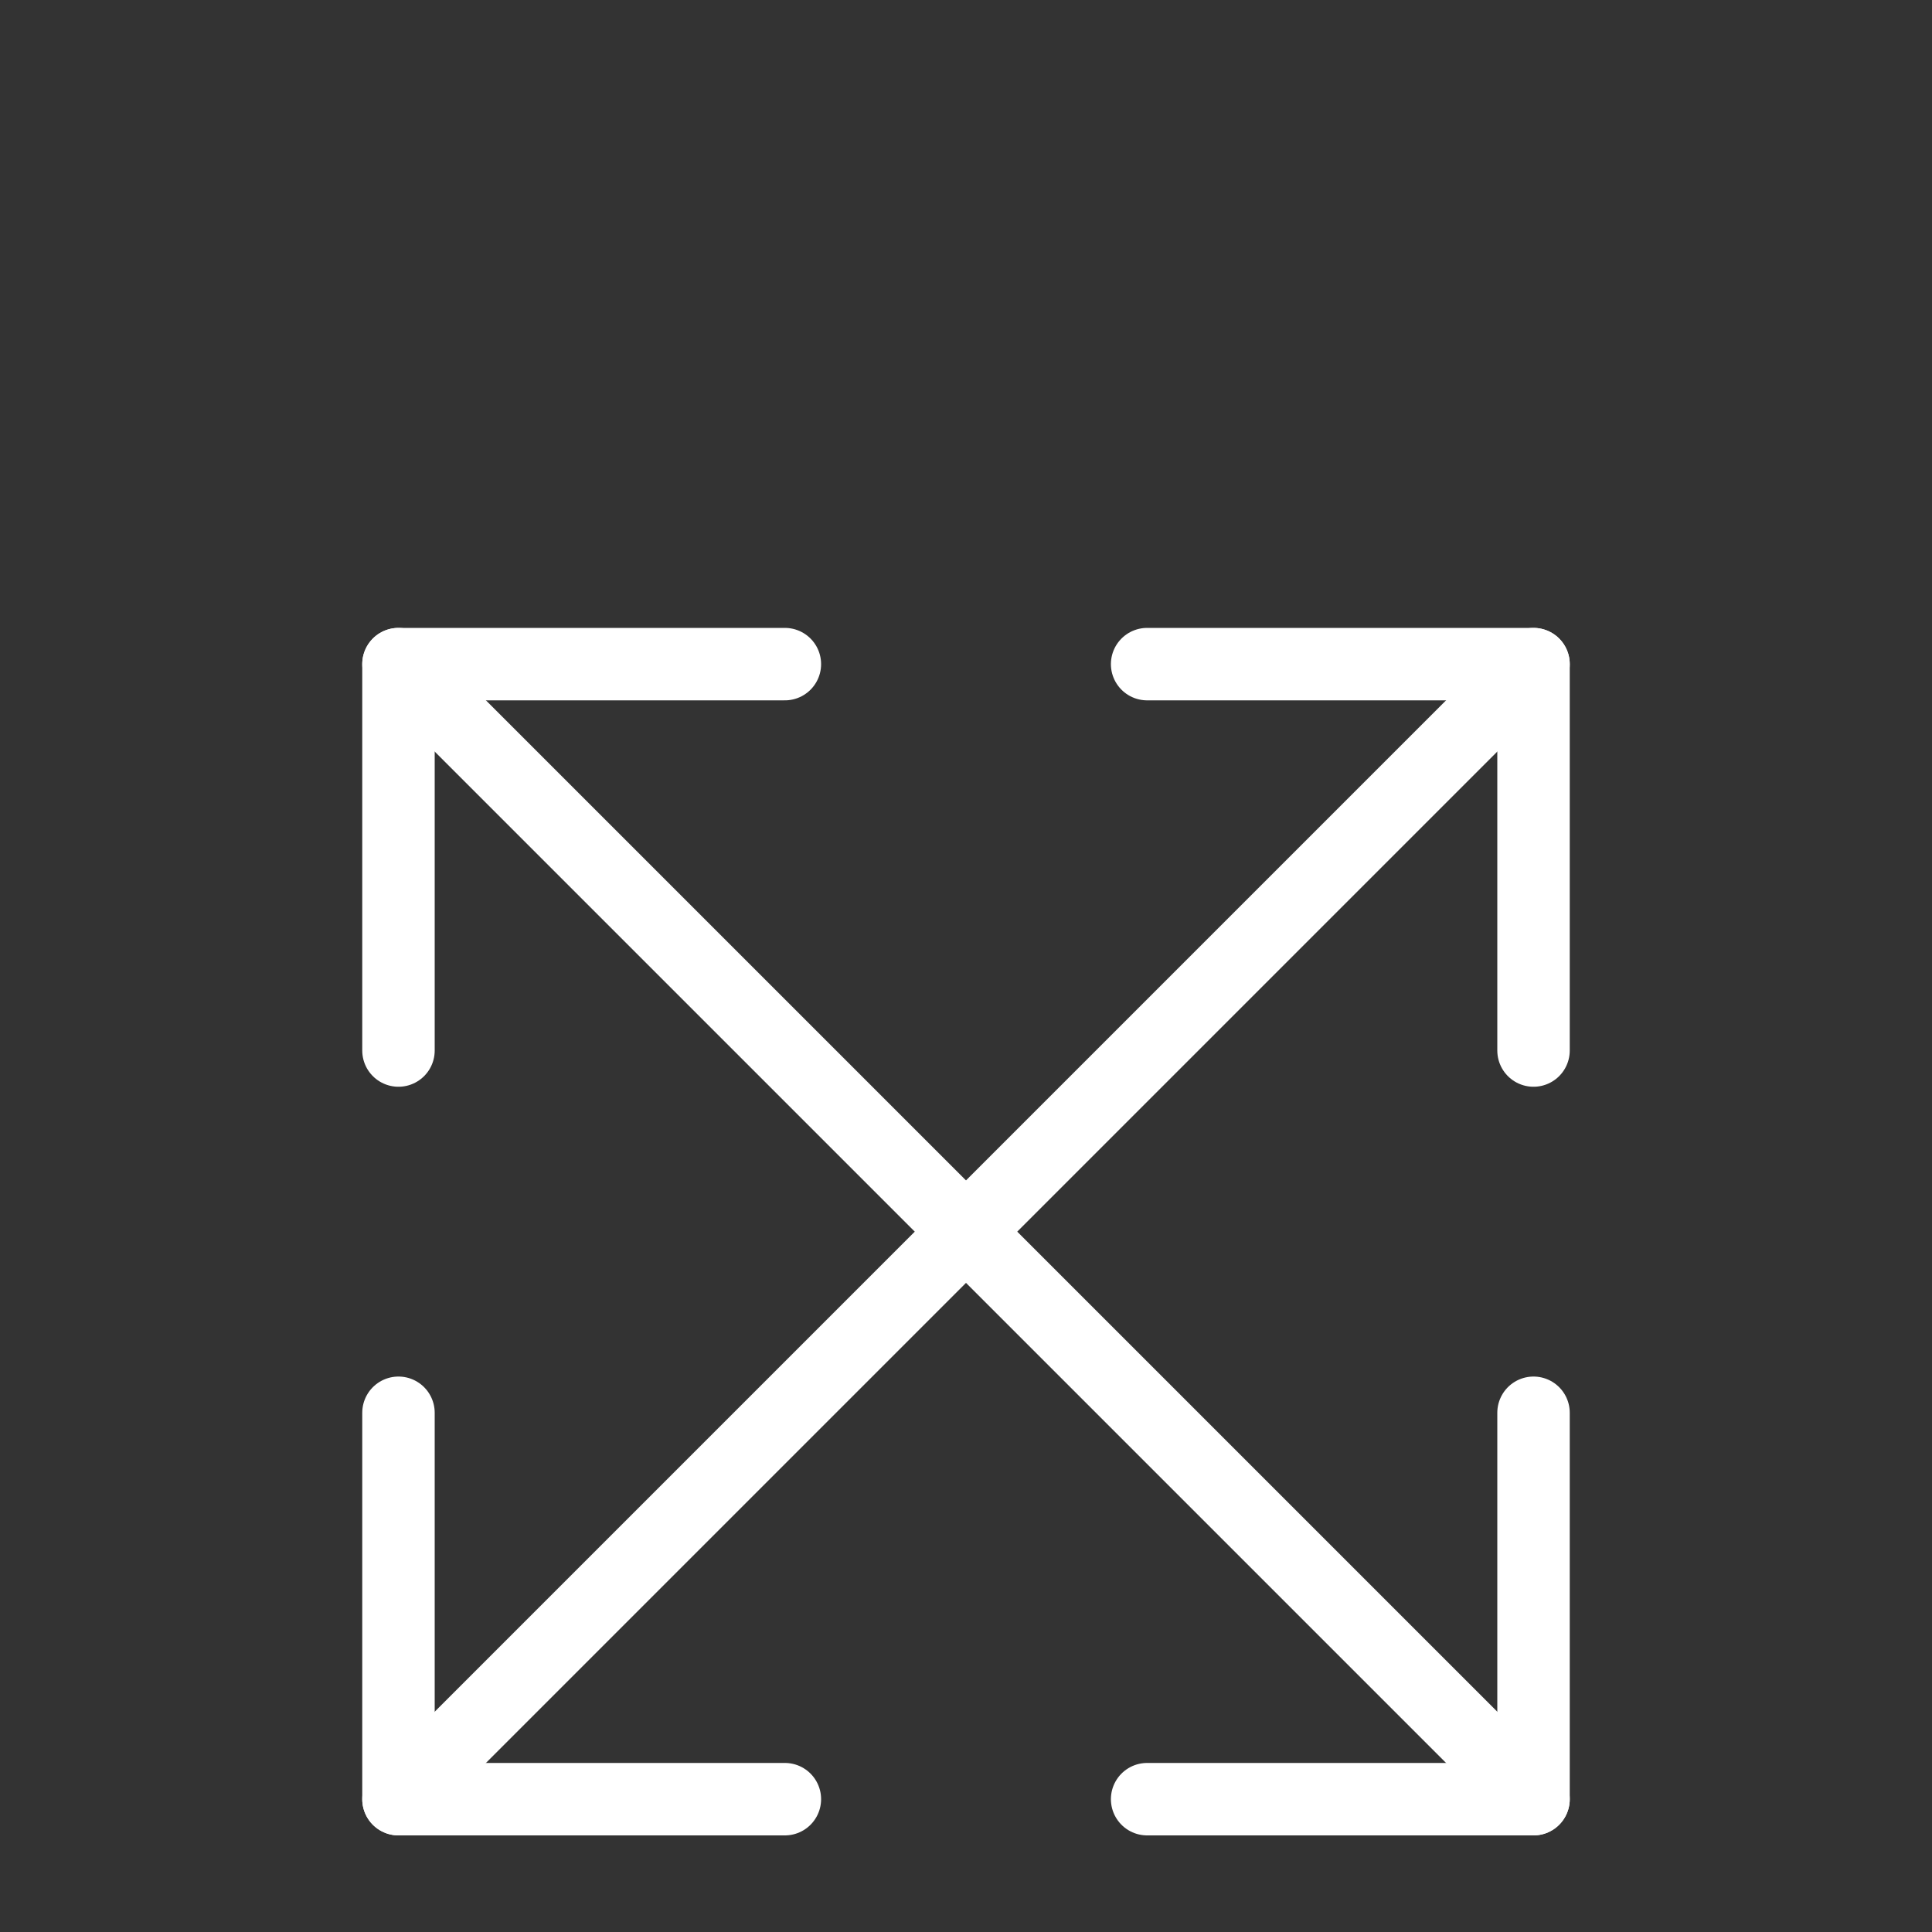
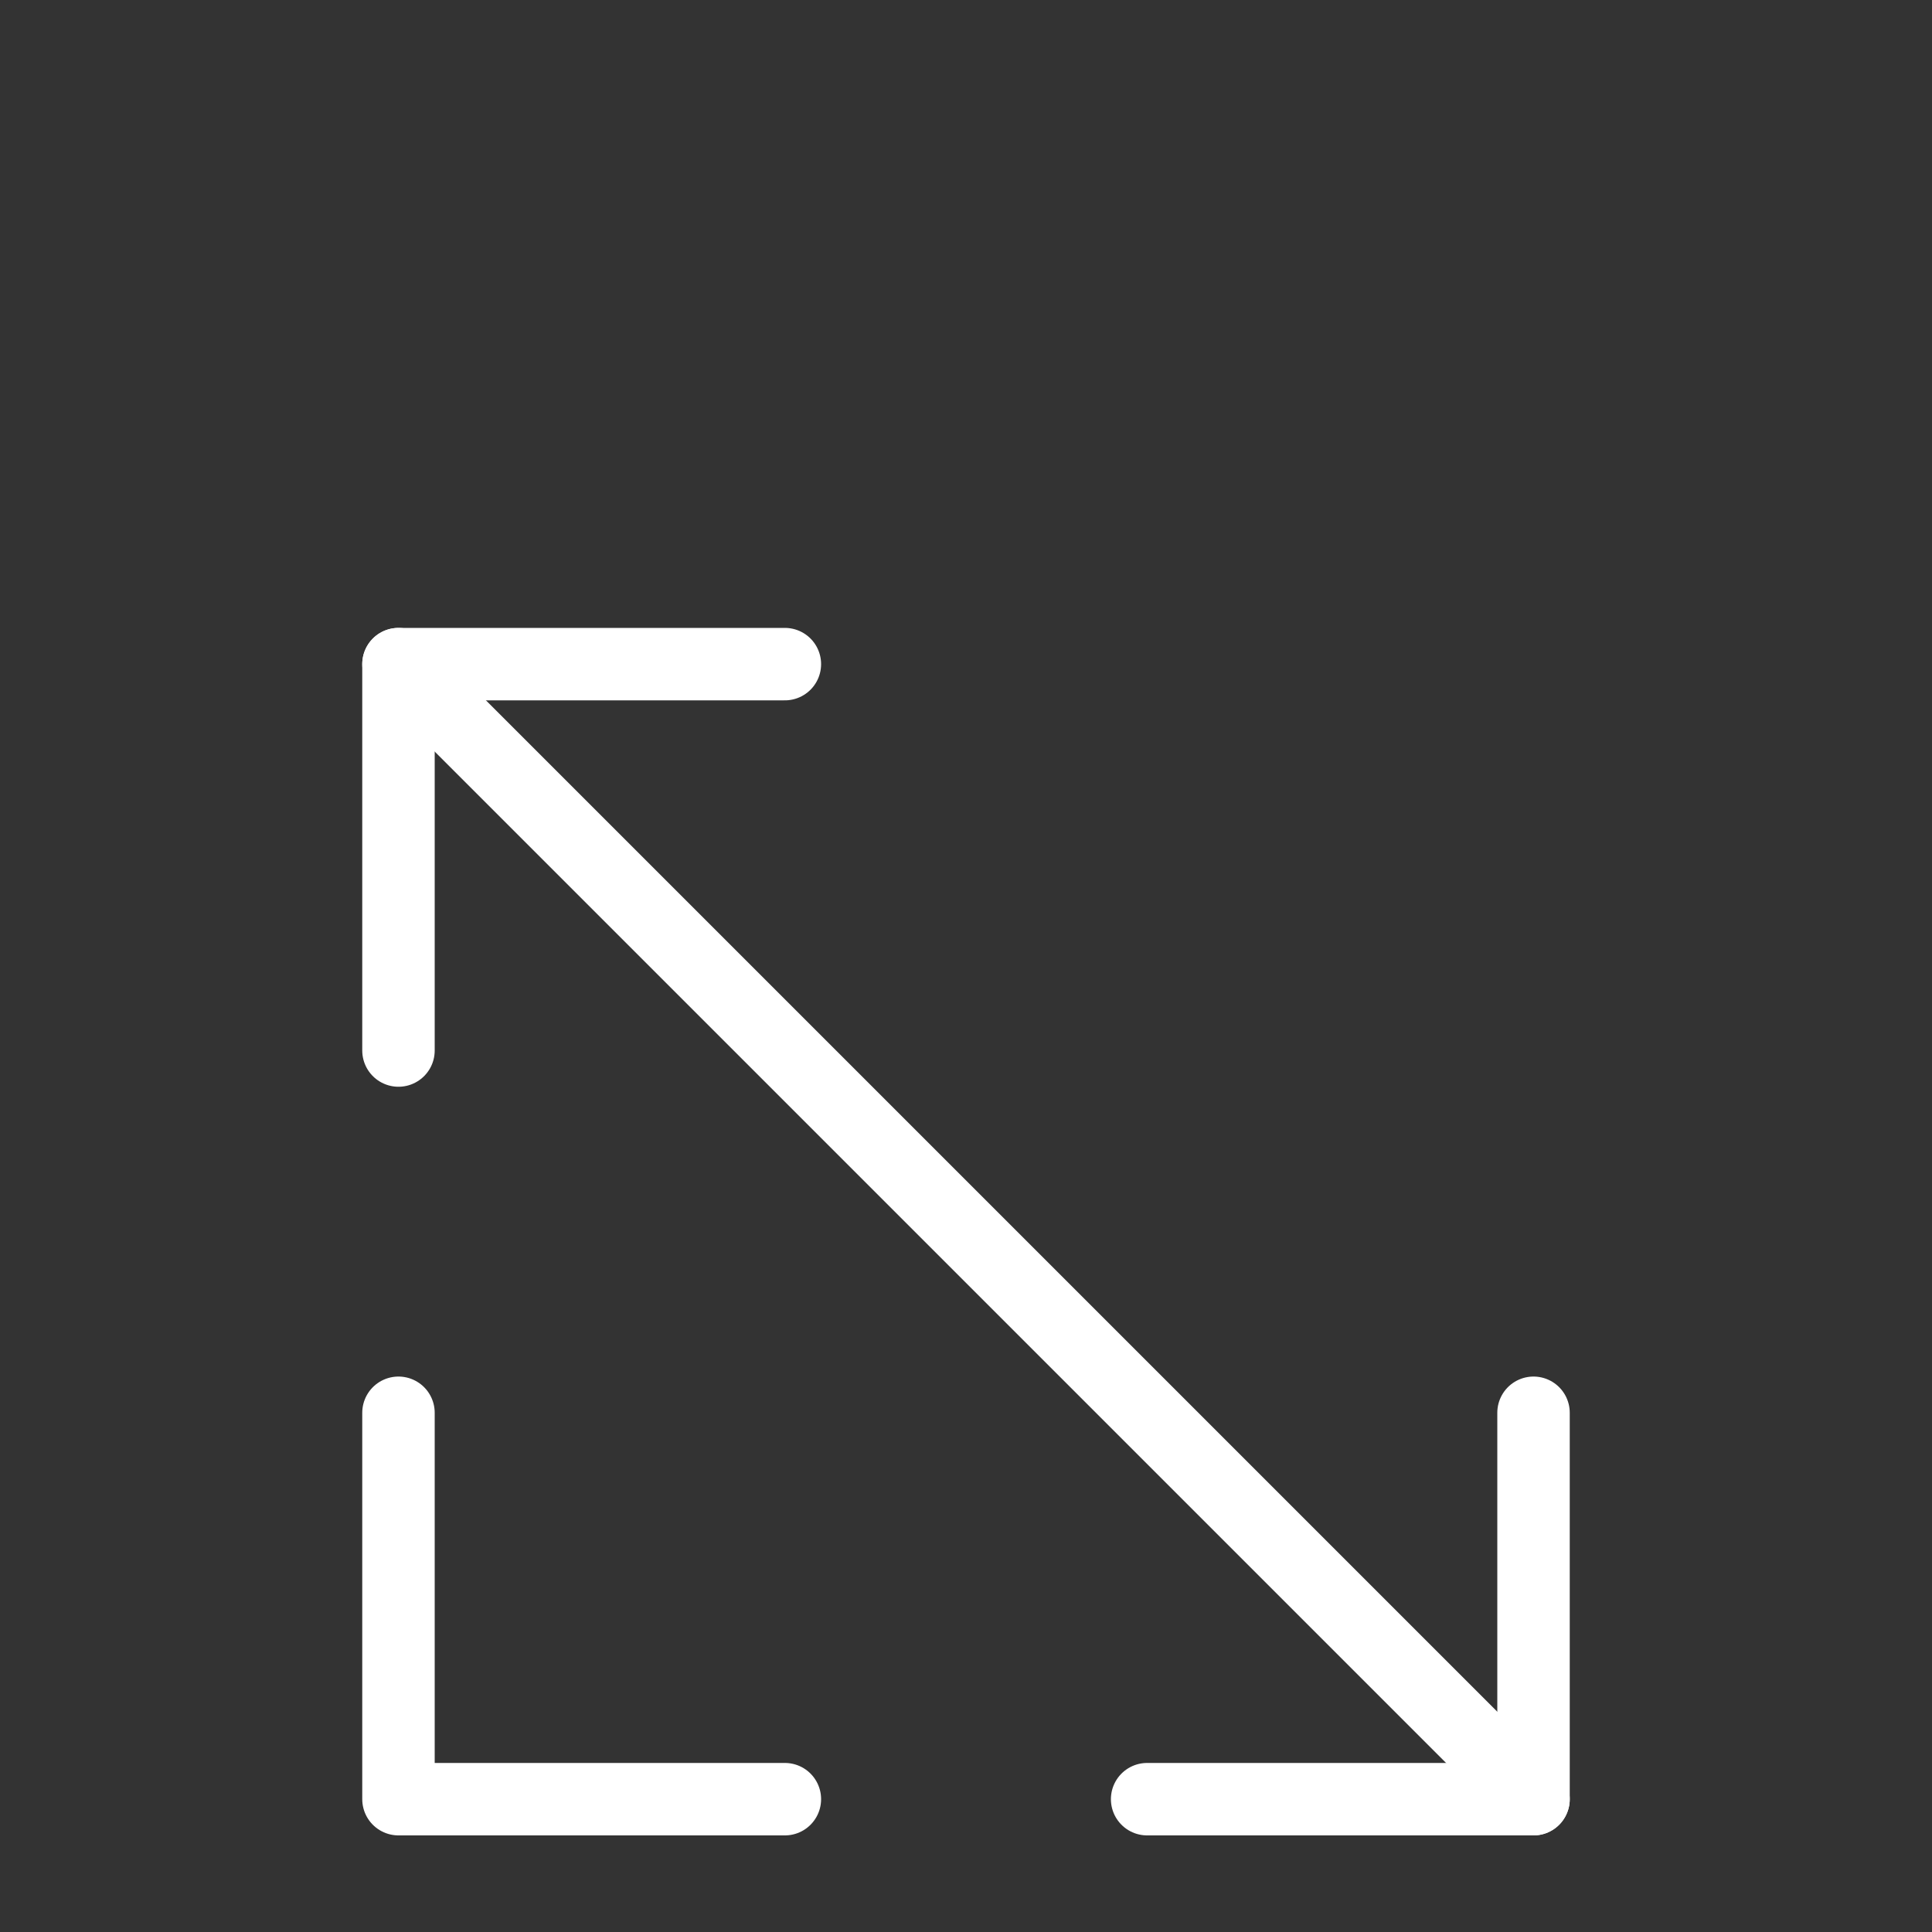
<svg xmlns="http://www.w3.org/2000/svg" width="80px" height="80px" viewBox="0 0 80 80" version="1.1">
  <rect x="0" y="0" width="80" height="80" fill="#333333" stroke="none" />
  <title>Target</title>
  <desc>Created with Sketch.</desc>
  <g id="Target" stroke="none" stroke-width="1" fill="none" fill-rule="evenodd" stroke-linecap="round" stroke-linejoin="round">
    <polyline id="Line" stroke="#FFFFFF" stroke-width="3" points="16.5 58.5 16.5 74.5 32.5 74.5" />
    <polyline id="Line" stroke="#FFFFFF" stroke-width="3" points="63.5 58.5 63.5 74.5 47.5 74.5" />
-     <polyline id="Line" stroke="#FFFFFF" stroke-width="3" points="63.5 43.5 63.5 27.5 47.5 27.5" />
    <polyline id="Line" stroke="#FFFFFF" stroke-width="3" points="16.5 43.5 16.5 27.5 32.5 27.5" />
    <line x1="16.5" y1="27.5" x2="63.5" y2="74.5" id="Line-2" stroke="#FFFFFF" stroke-width="3" />
-     <line x1="16.5" y1="74.5" x2="63.5" y2="27.5" id="Line-2" stroke="#FFFFFF" stroke-width="3" />
  </g>
</svg>